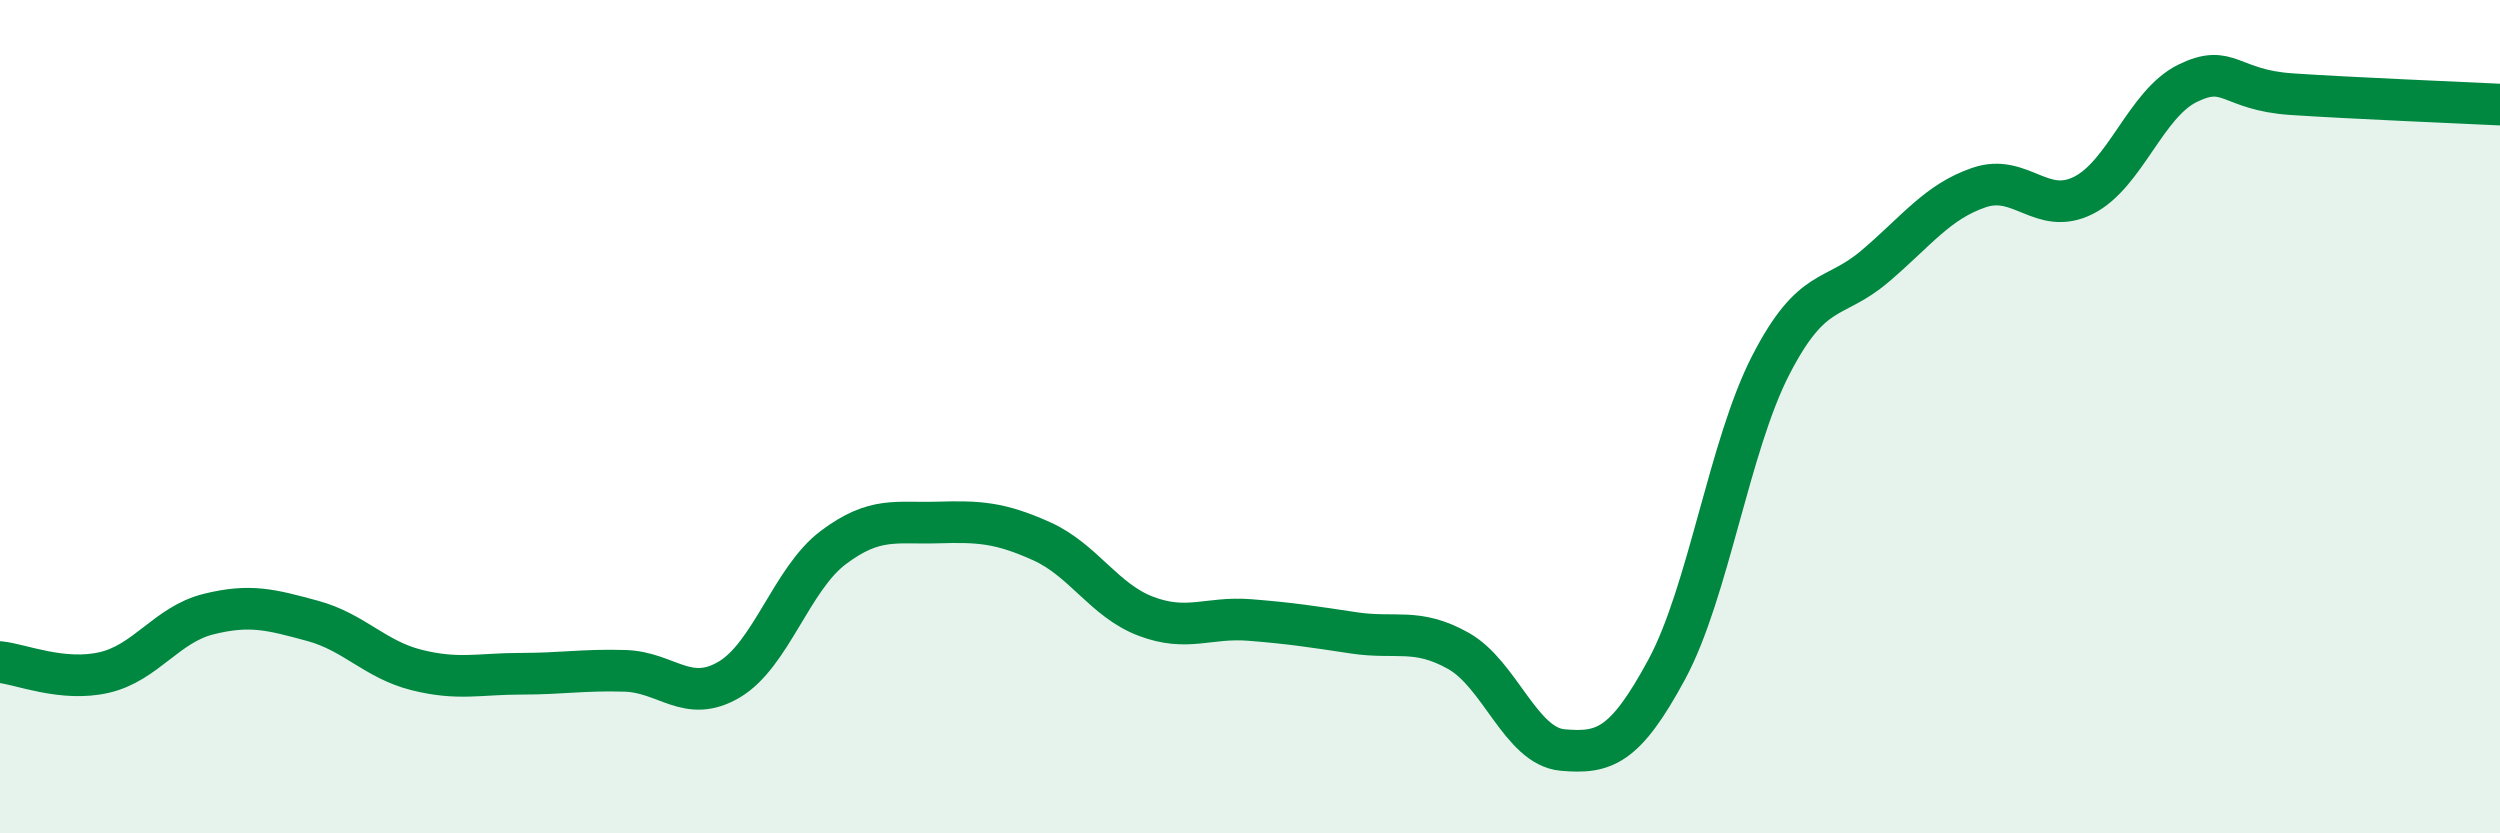
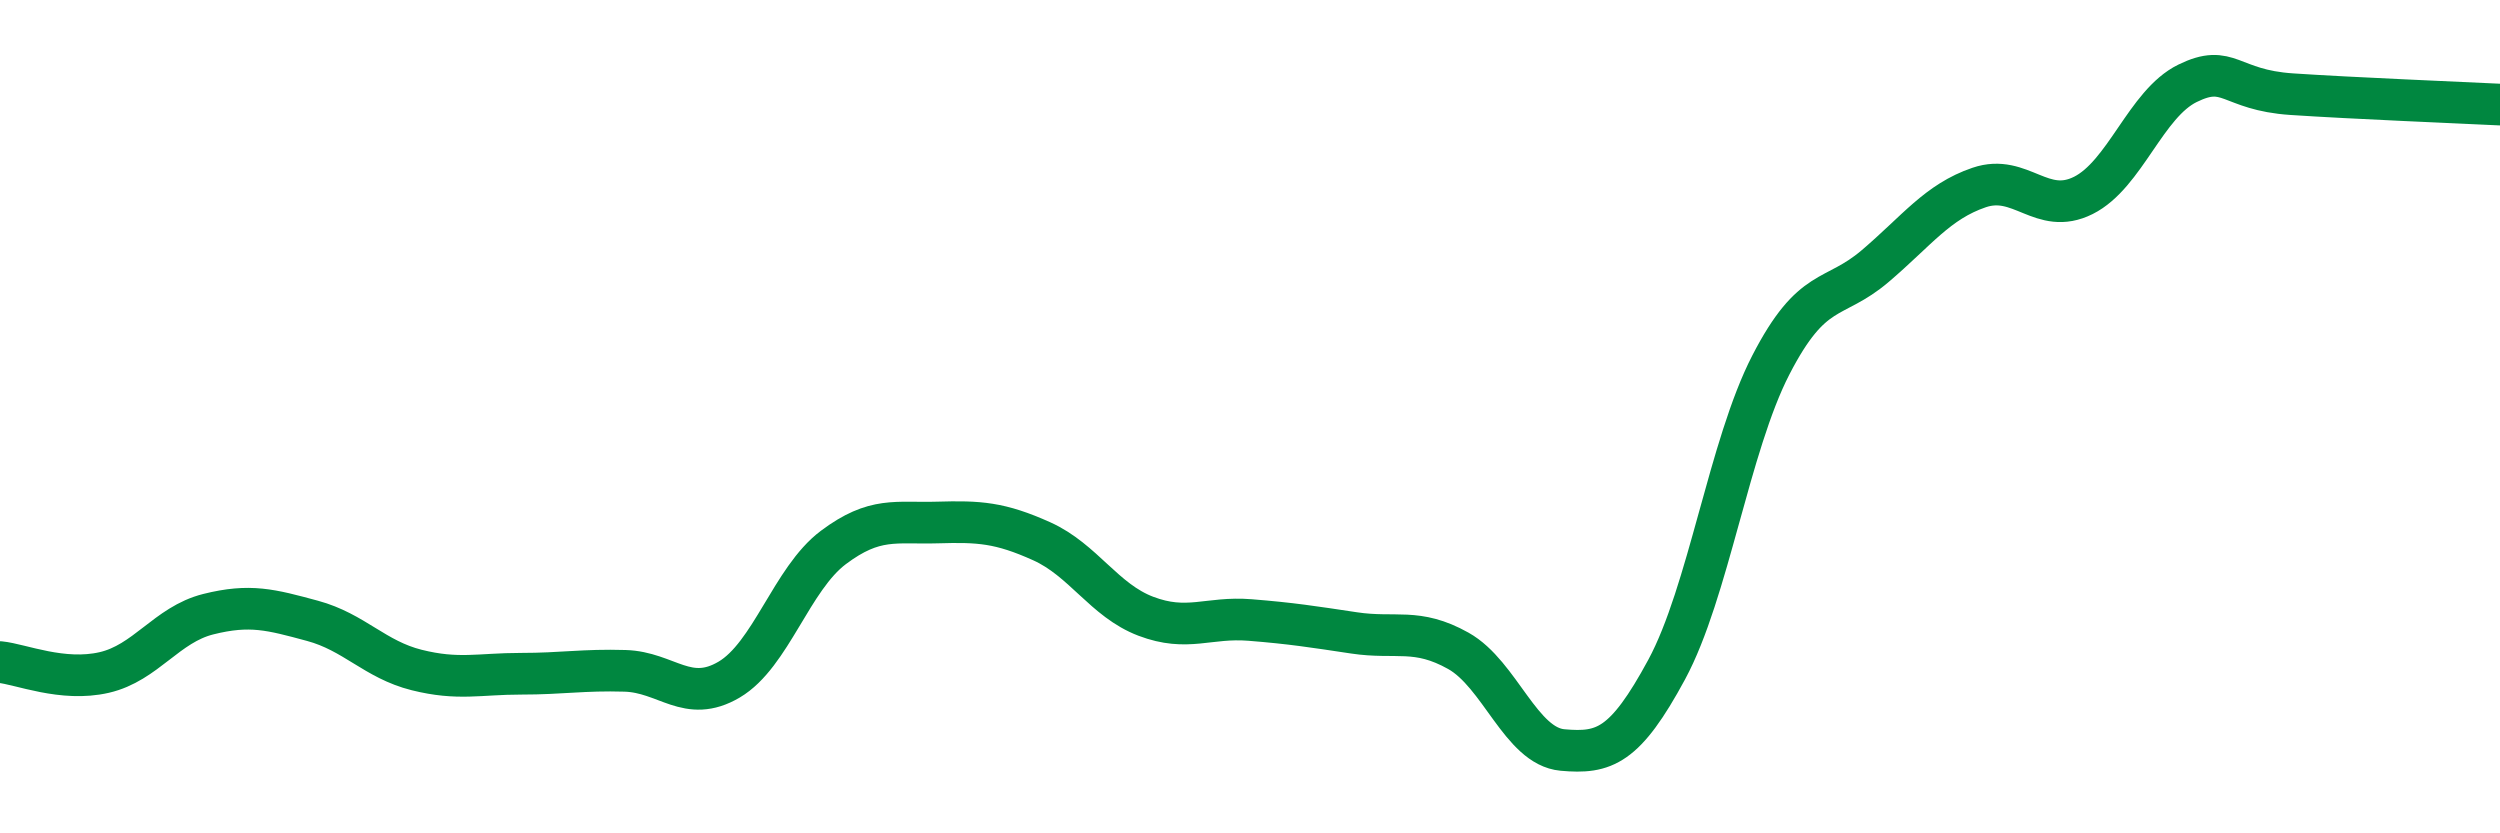
<svg xmlns="http://www.w3.org/2000/svg" width="60" height="20" viewBox="0 0 60 20">
-   <path d="M 0,15.89 C 0.5,15.94 1.5,16.37 2.5,16.14 C 3.5,15.91 4,14.99 5,14.74 C 6,14.49 6.5,14.63 7.5,14.9 C 8.5,15.17 9,15.83 10,16.08 C 11,16.33 11.5,16.17 12.5,16.17 C 13.5,16.17 14,16.07 15,16.1 C 16,16.13 16.5,16.9 17.5,16.31 C 18.5,15.72 19,13.89 20,13.14 C 21,12.39 21.5,12.57 22.5,12.54 C 23.5,12.51 24,12.54 25,12.99 C 26,13.44 26.5,14.41 27.5,14.79 C 28.5,15.17 29,14.8 30,14.88 C 31,14.96 31.5,15.04 32.5,15.19 C 33.5,15.34 34,15.06 35,15.62 C 36,16.18 36.5,17.91 37.5,18 C 38.5,18.09 39,17.92 40,16.07 C 41,14.22 41.5,10.7 42.5,8.76 C 43.5,6.82 44,7.24 45,6.39 C 46,5.54 46.5,4.84 47.5,4.5 C 48.5,4.16 49,5.19 50,4.69 C 51,4.19 51.5,2.49 52.5,2 C 53.5,1.51 53.5,2.16 55,2.26 C 56.5,2.36 59,2.46 60,2.51L60 20L0 20Z" fill="#008740" opacity="0.1" stroke-linecap="round" stroke-linejoin="round" />
  <path d="M 0,15.89 C 0.5,15.94 1.5,16.37 2.5,16.14 C 3.5,15.91 4,14.99 5,14.74 C 6,14.49 6.5,14.63 7.5,14.9 C 8.5,15.17 9,15.83 10,16.08 C 11,16.33 11.5,16.17 12.5,16.17 C 13.5,16.17 14,16.07 15,16.1 C 16,16.13 16.5,16.9 17.5,16.31 C 18.5,15.72 19,13.89 20,13.14 C 21,12.39 21.5,12.57 22.5,12.54 C 23.5,12.51 24,12.54 25,12.99 C 26,13.44 26.5,14.41 27.5,14.79 C 28.5,15.17 29,14.8 30,14.88 C 31,14.96 31.5,15.04 32.5,15.19 C 33.5,15.34 34,15.06 35,15.62 C 36,16.18 36.5,17.91 37.5,18 C 38.5,18.09 39,17.92 40,16.07 C 41,14.22 41.5,10.7 42.5,8.76 C 43.5,6.82 44,7.24 45,6.39 C 46,5.54 46.5,4.84 47.5,4.5 C 48.5,4.16 49,5.19 50,4.69 C 51,4.19 51.5,2.49 52.5,2 C 53.5,1.51 53.5,2.16 55,2.26 C 56.5,2.36 59,2.46 60,2.51" stroke="#008740" stroke-width="1" fill="none" stroke-linecap="round" stroke-linejoin="round" />
</svg>